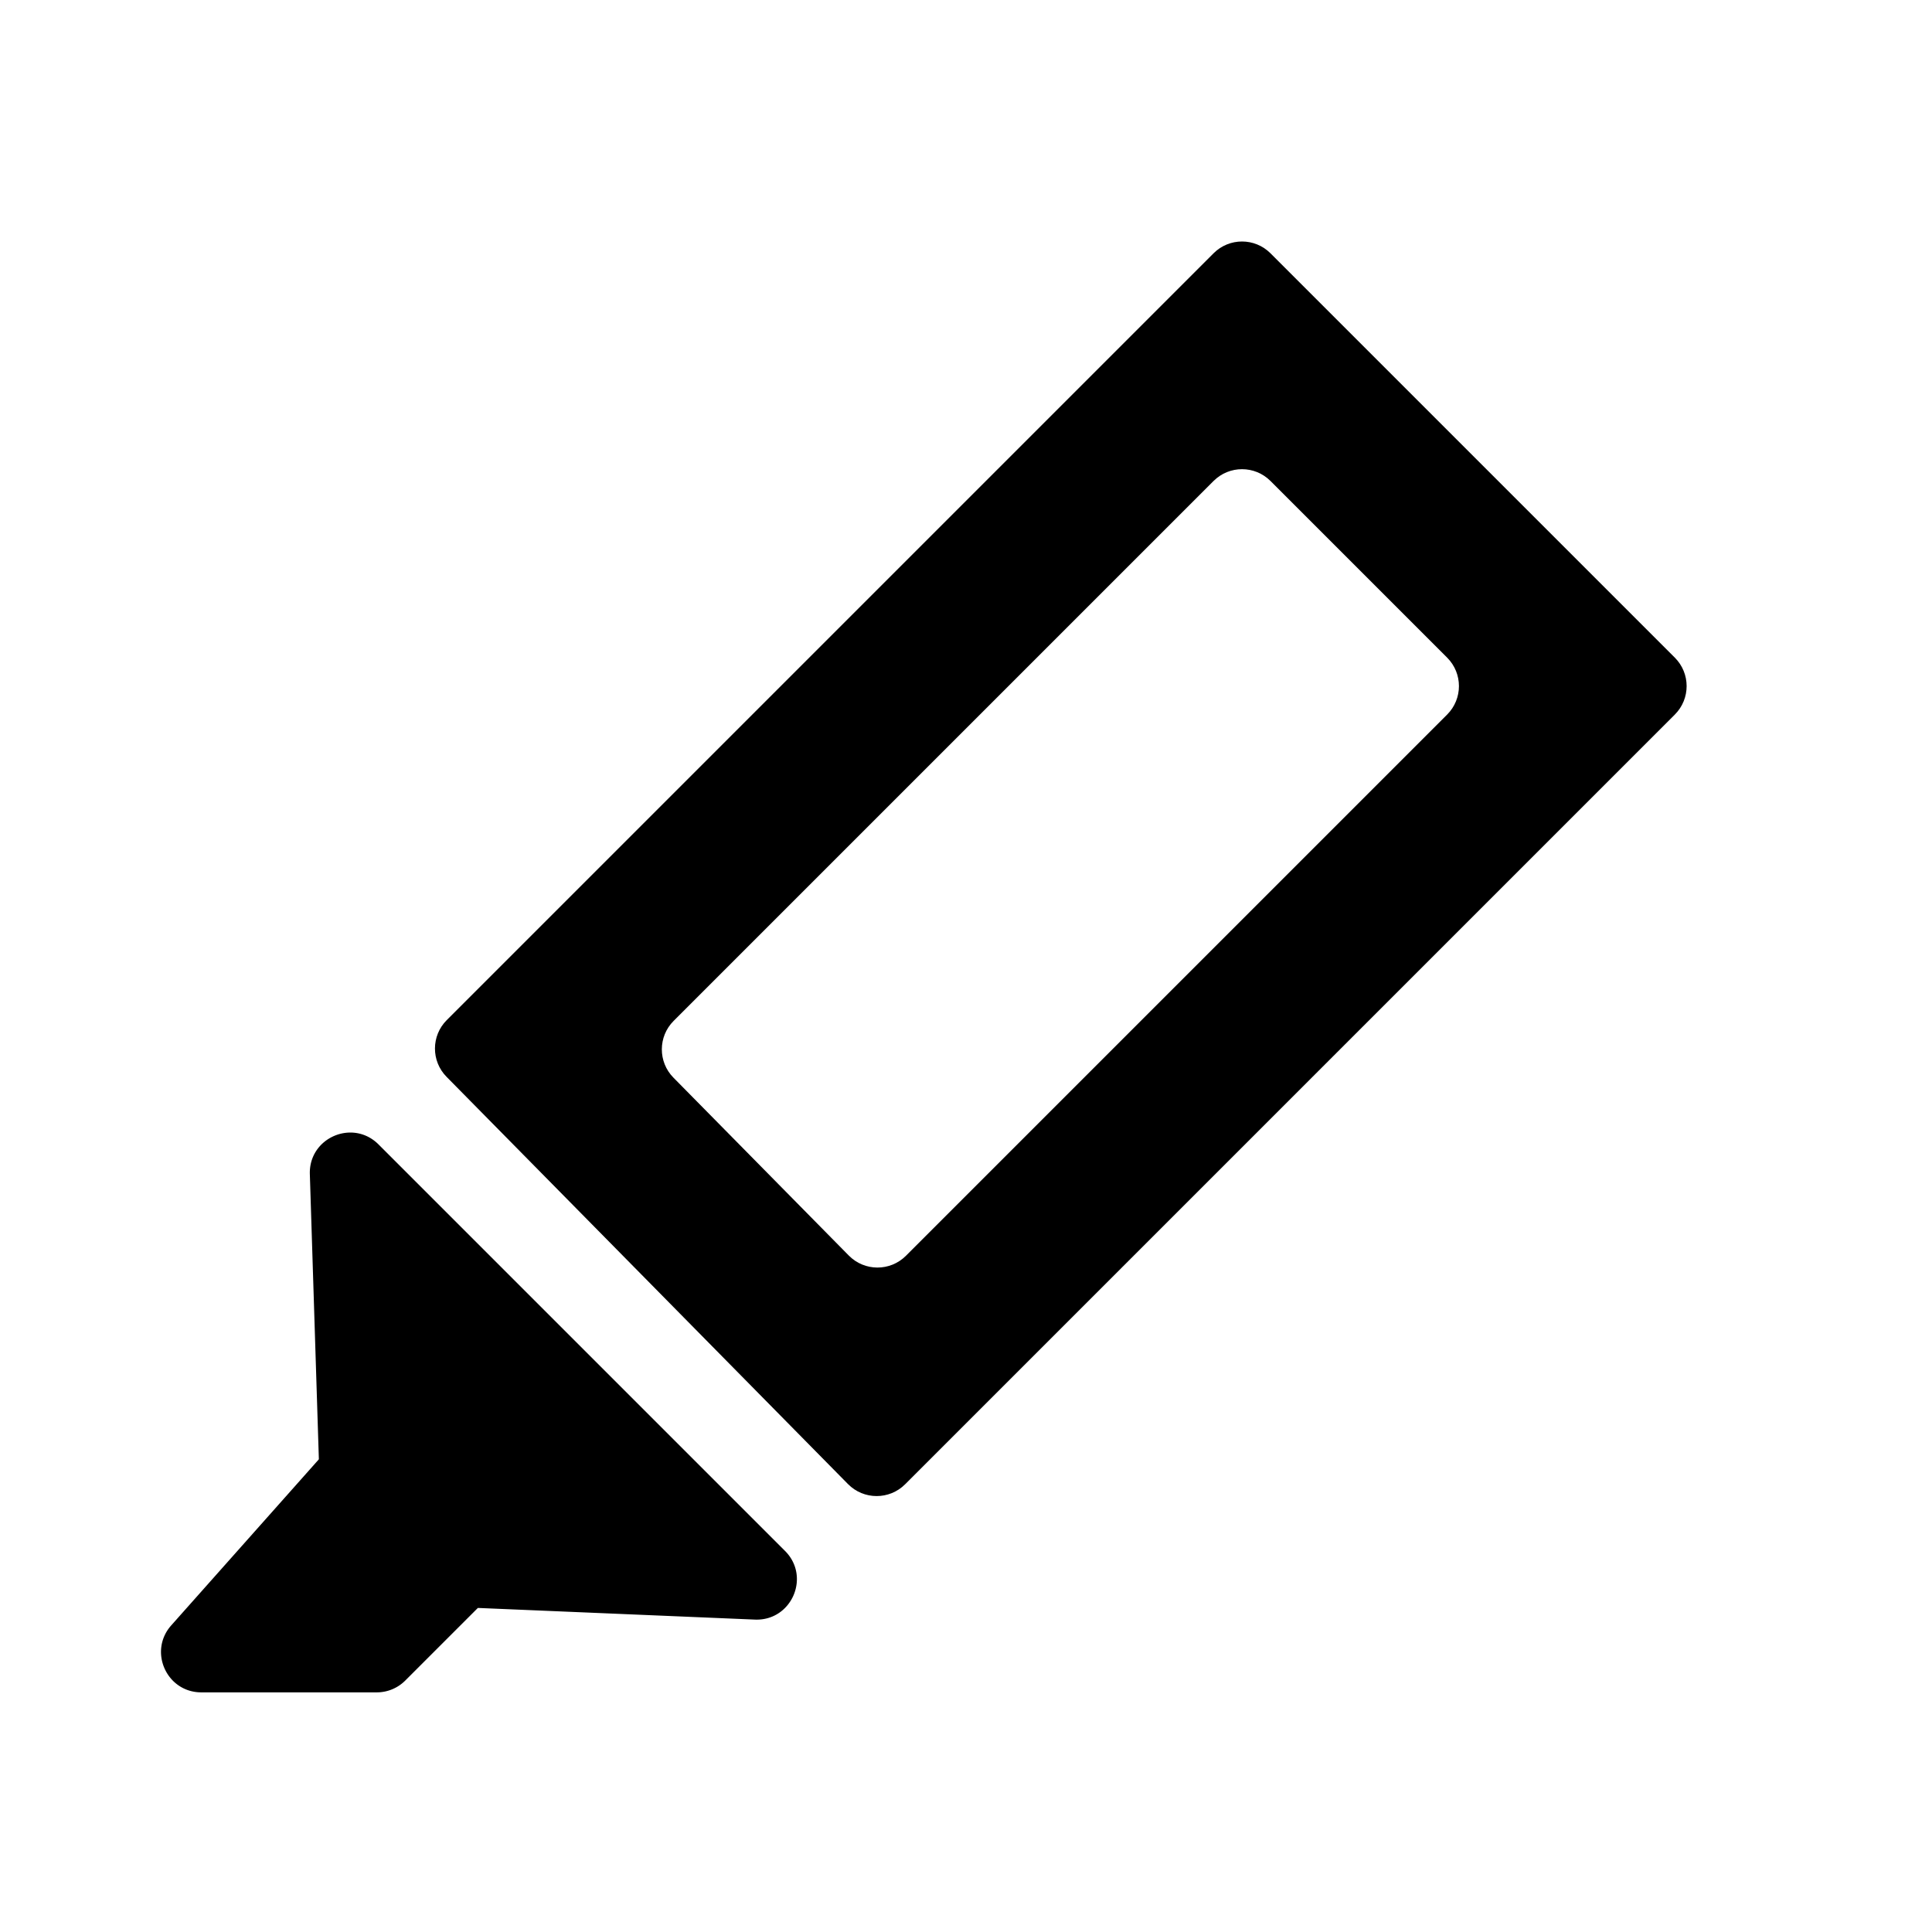
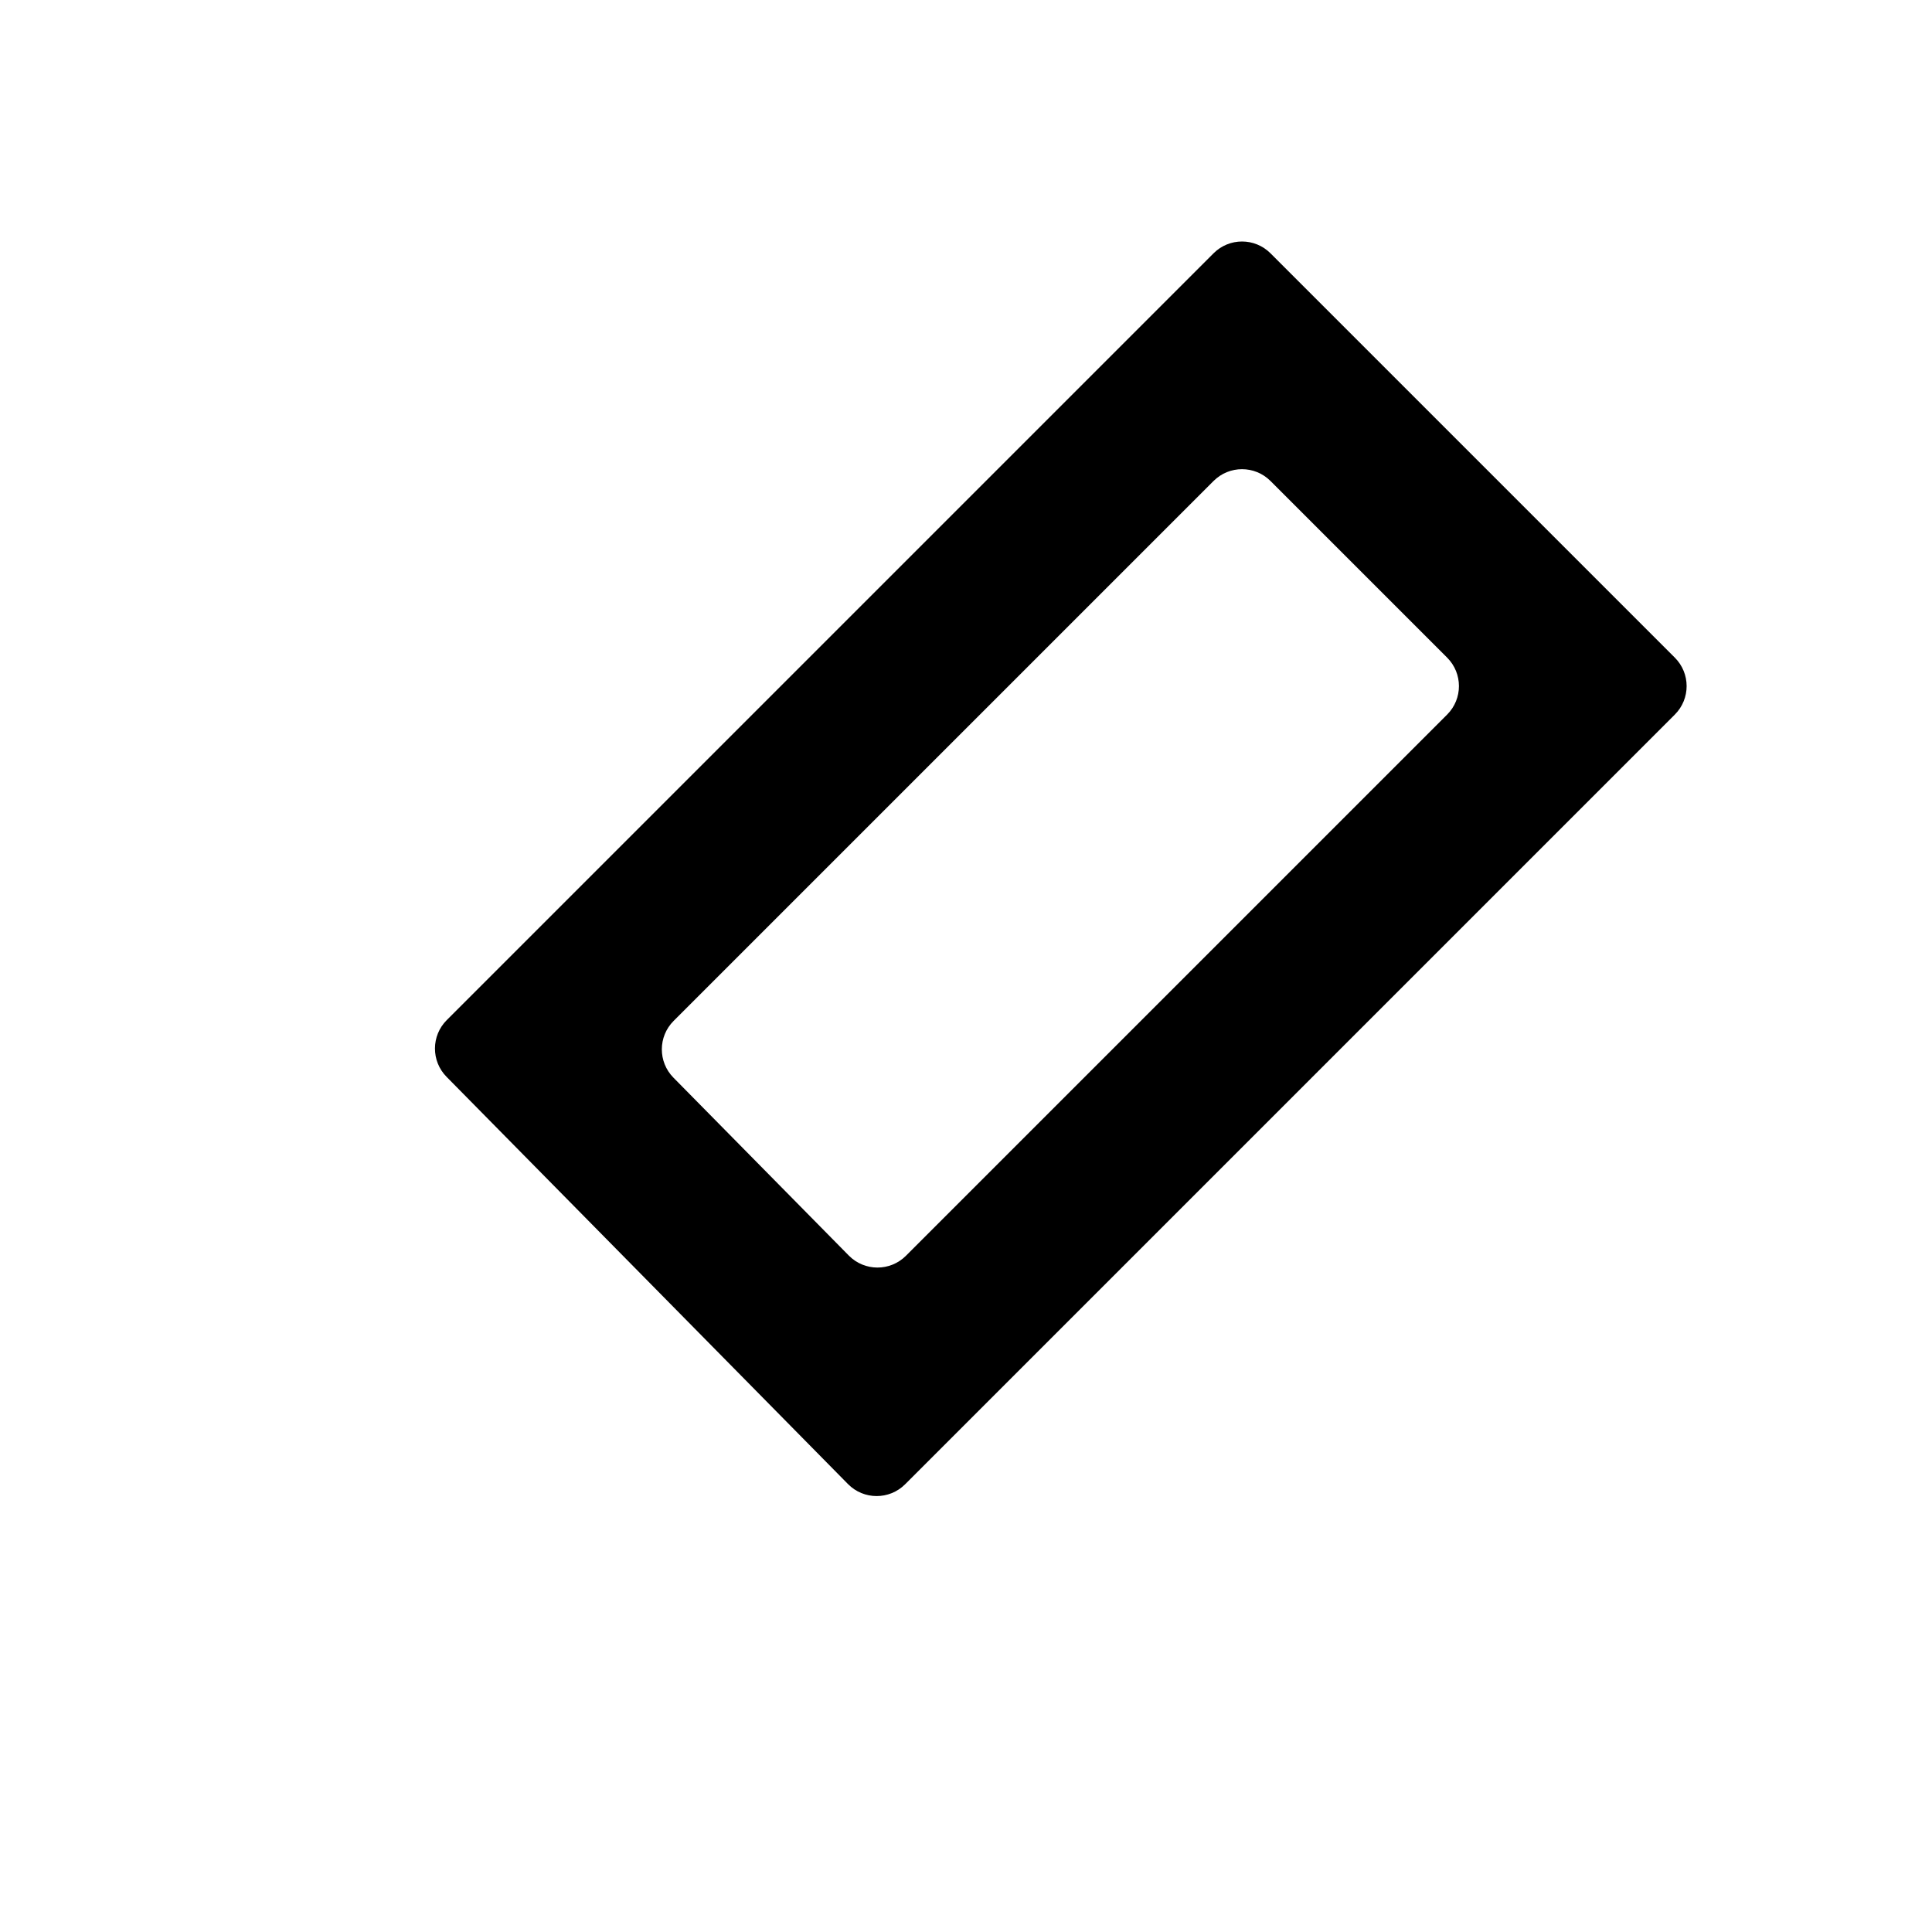
<svg xmlns="http://www.w3.org/2000/svg" viewBox="0 0 1024 1024" fill="none">
  <path fill="#000" fill-rule="evenodd" d="M236.678 570.735c-8.229-8.348-8.181-21.772.108-30.061l406.426-406.426c8.331-8.331 21.839-8.331 30.17 0l214.317 214.317c8.331 8.332 8.331 21.839 0 30.17L479.731 786.699c-8.373 8.373-21.964 8.325-30.277-.109zm120.248.432c-8.229-8.348-8.181-21.772.108-30.061l286.178-286.178c8.331-8.331 21.839-8.331 30.17 0l93.637 93.637c8.331 8.331 8.331 21.839 0 30.17l-286.852 286.85c-8.374 8.373-21.965 8.324-30.278-.109z" clip-rule="evenodd" />
-   <path fill="#000" d="m90.764 861.48 78.11-87.873a.5.5 0 0 0 .126-.348l-4.776-150.927c-.612-19.324 22.737-29.431 36.407-15.76l215.445 215.445c13.747 13.747 3.443 37.216-15.981 36.399l-146.594-6.166a.5.5 0 0 0-.375.146l-38.342 38.342a21.33 21.33 0 0 1-15.085 6.249h-92.991c-18.407 0-28.174-21.749-15.944-35.507" />
</svg>